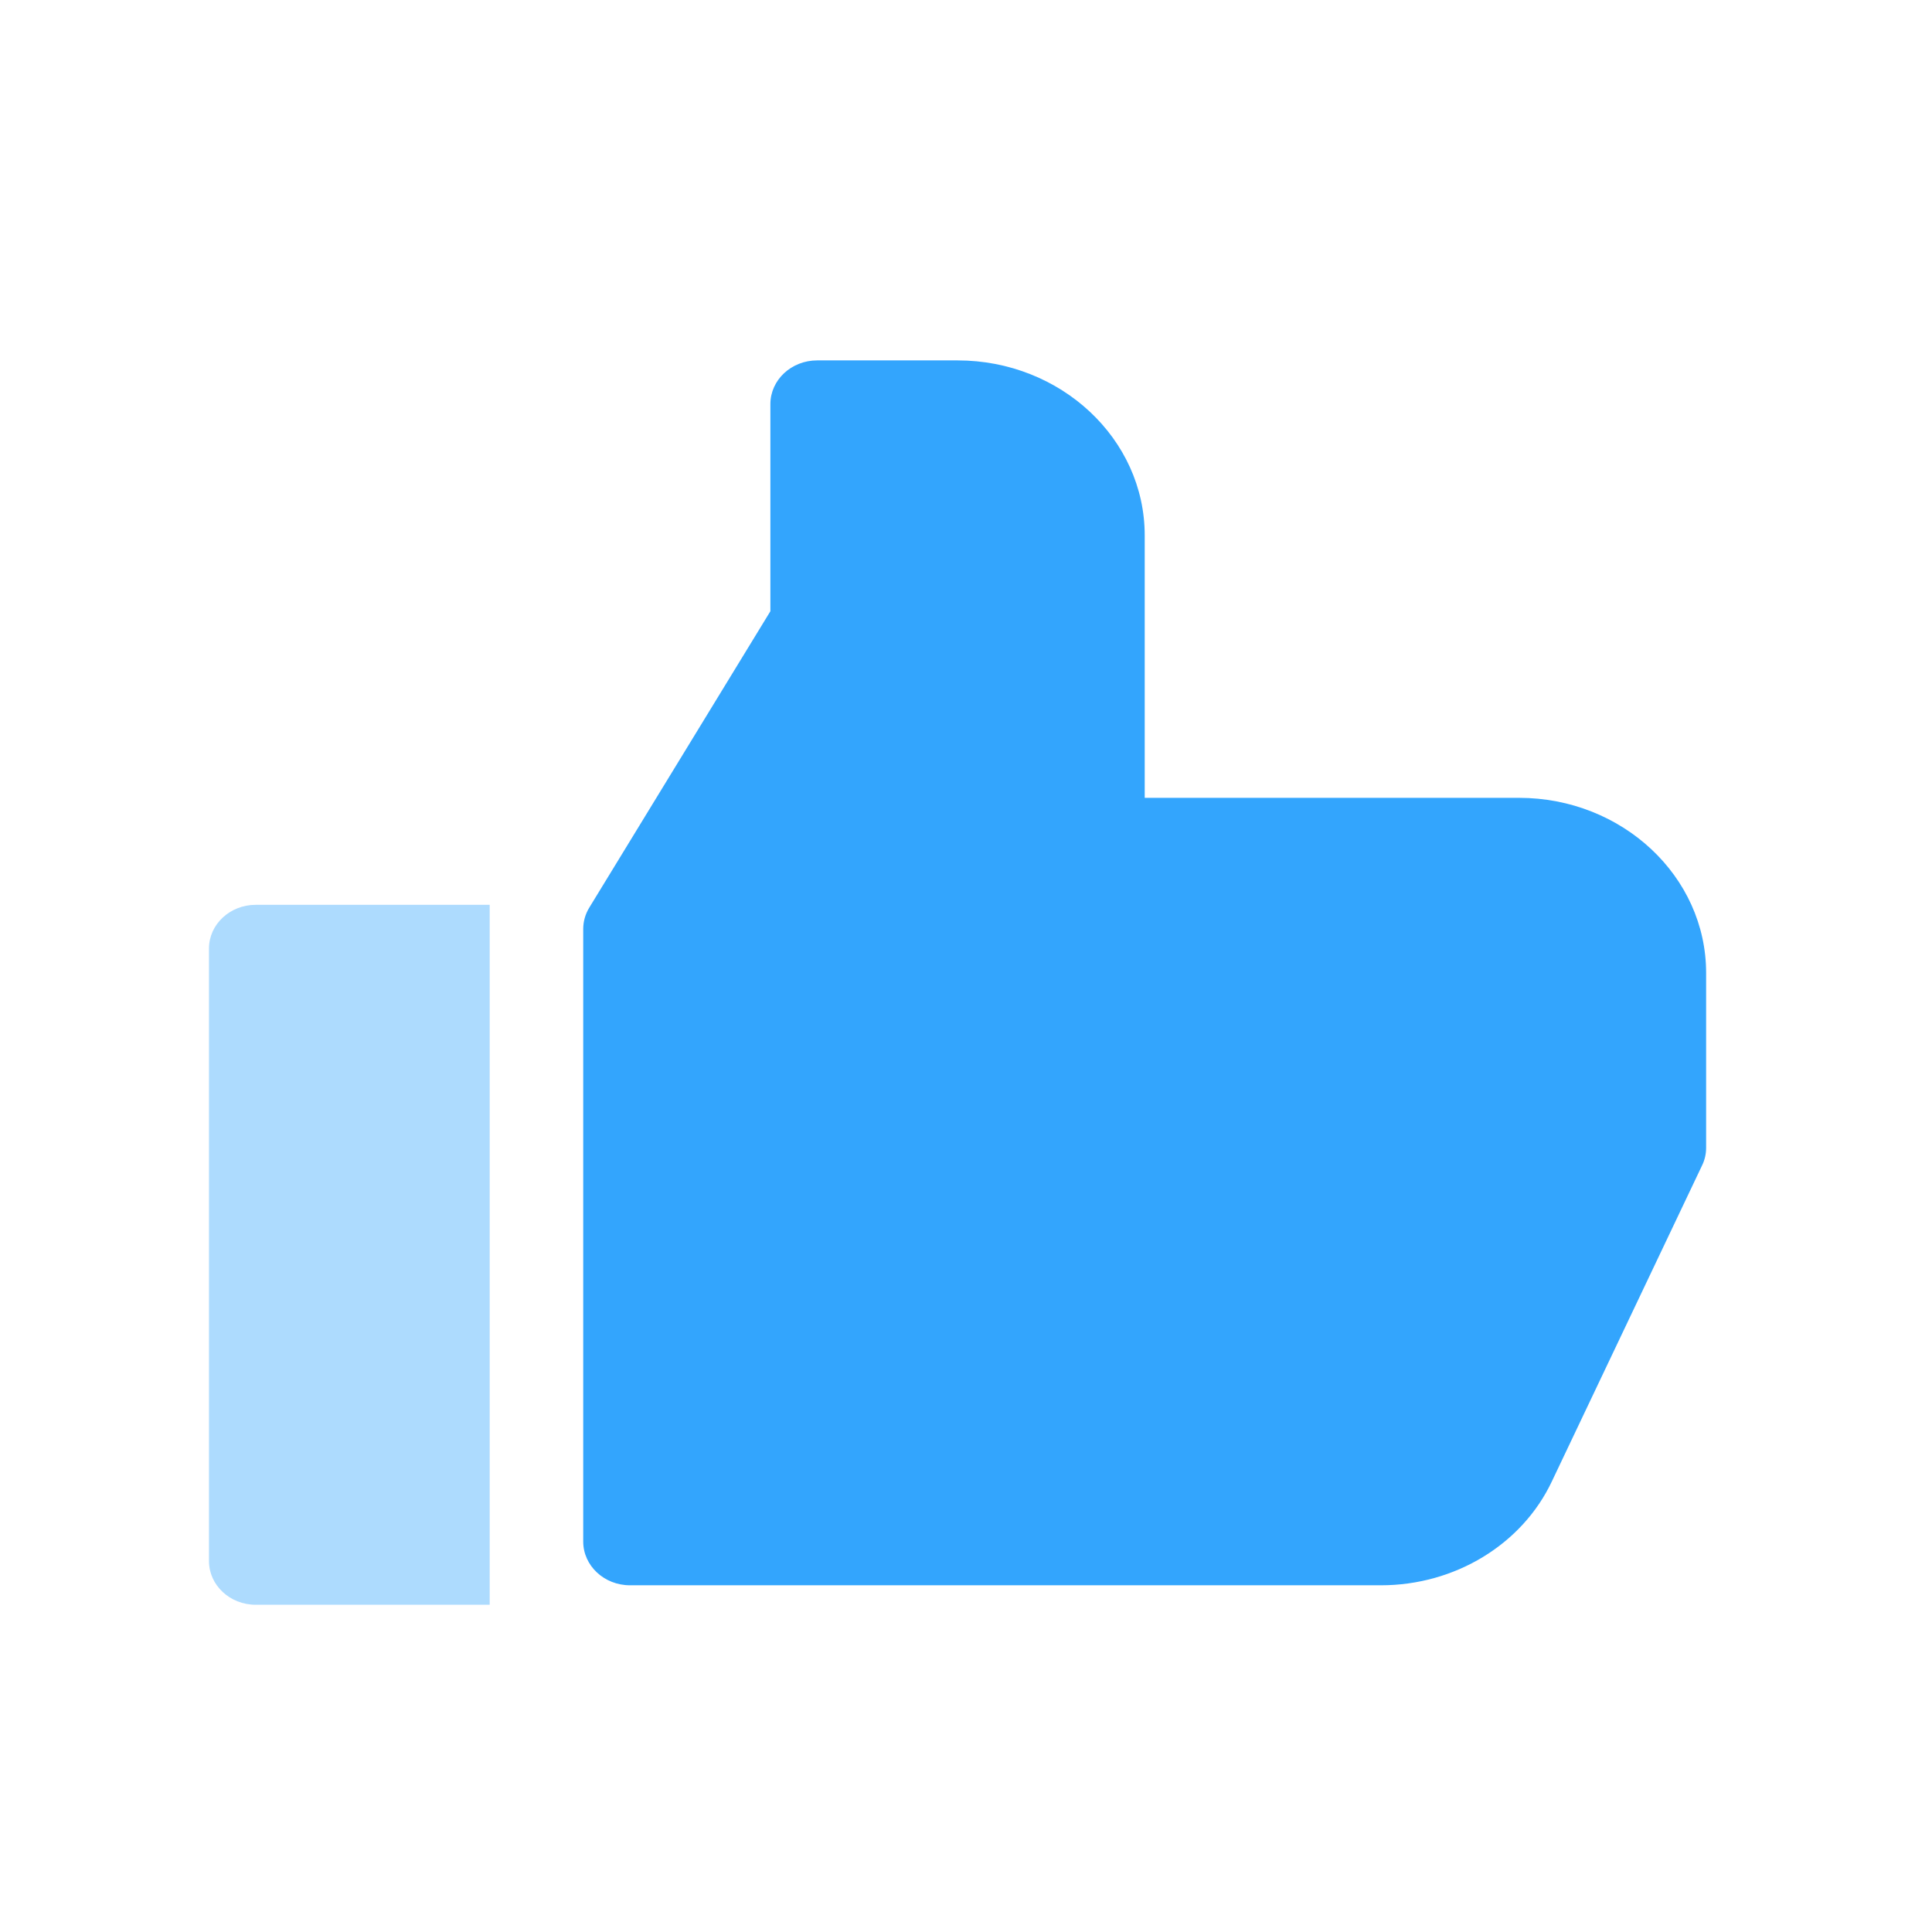
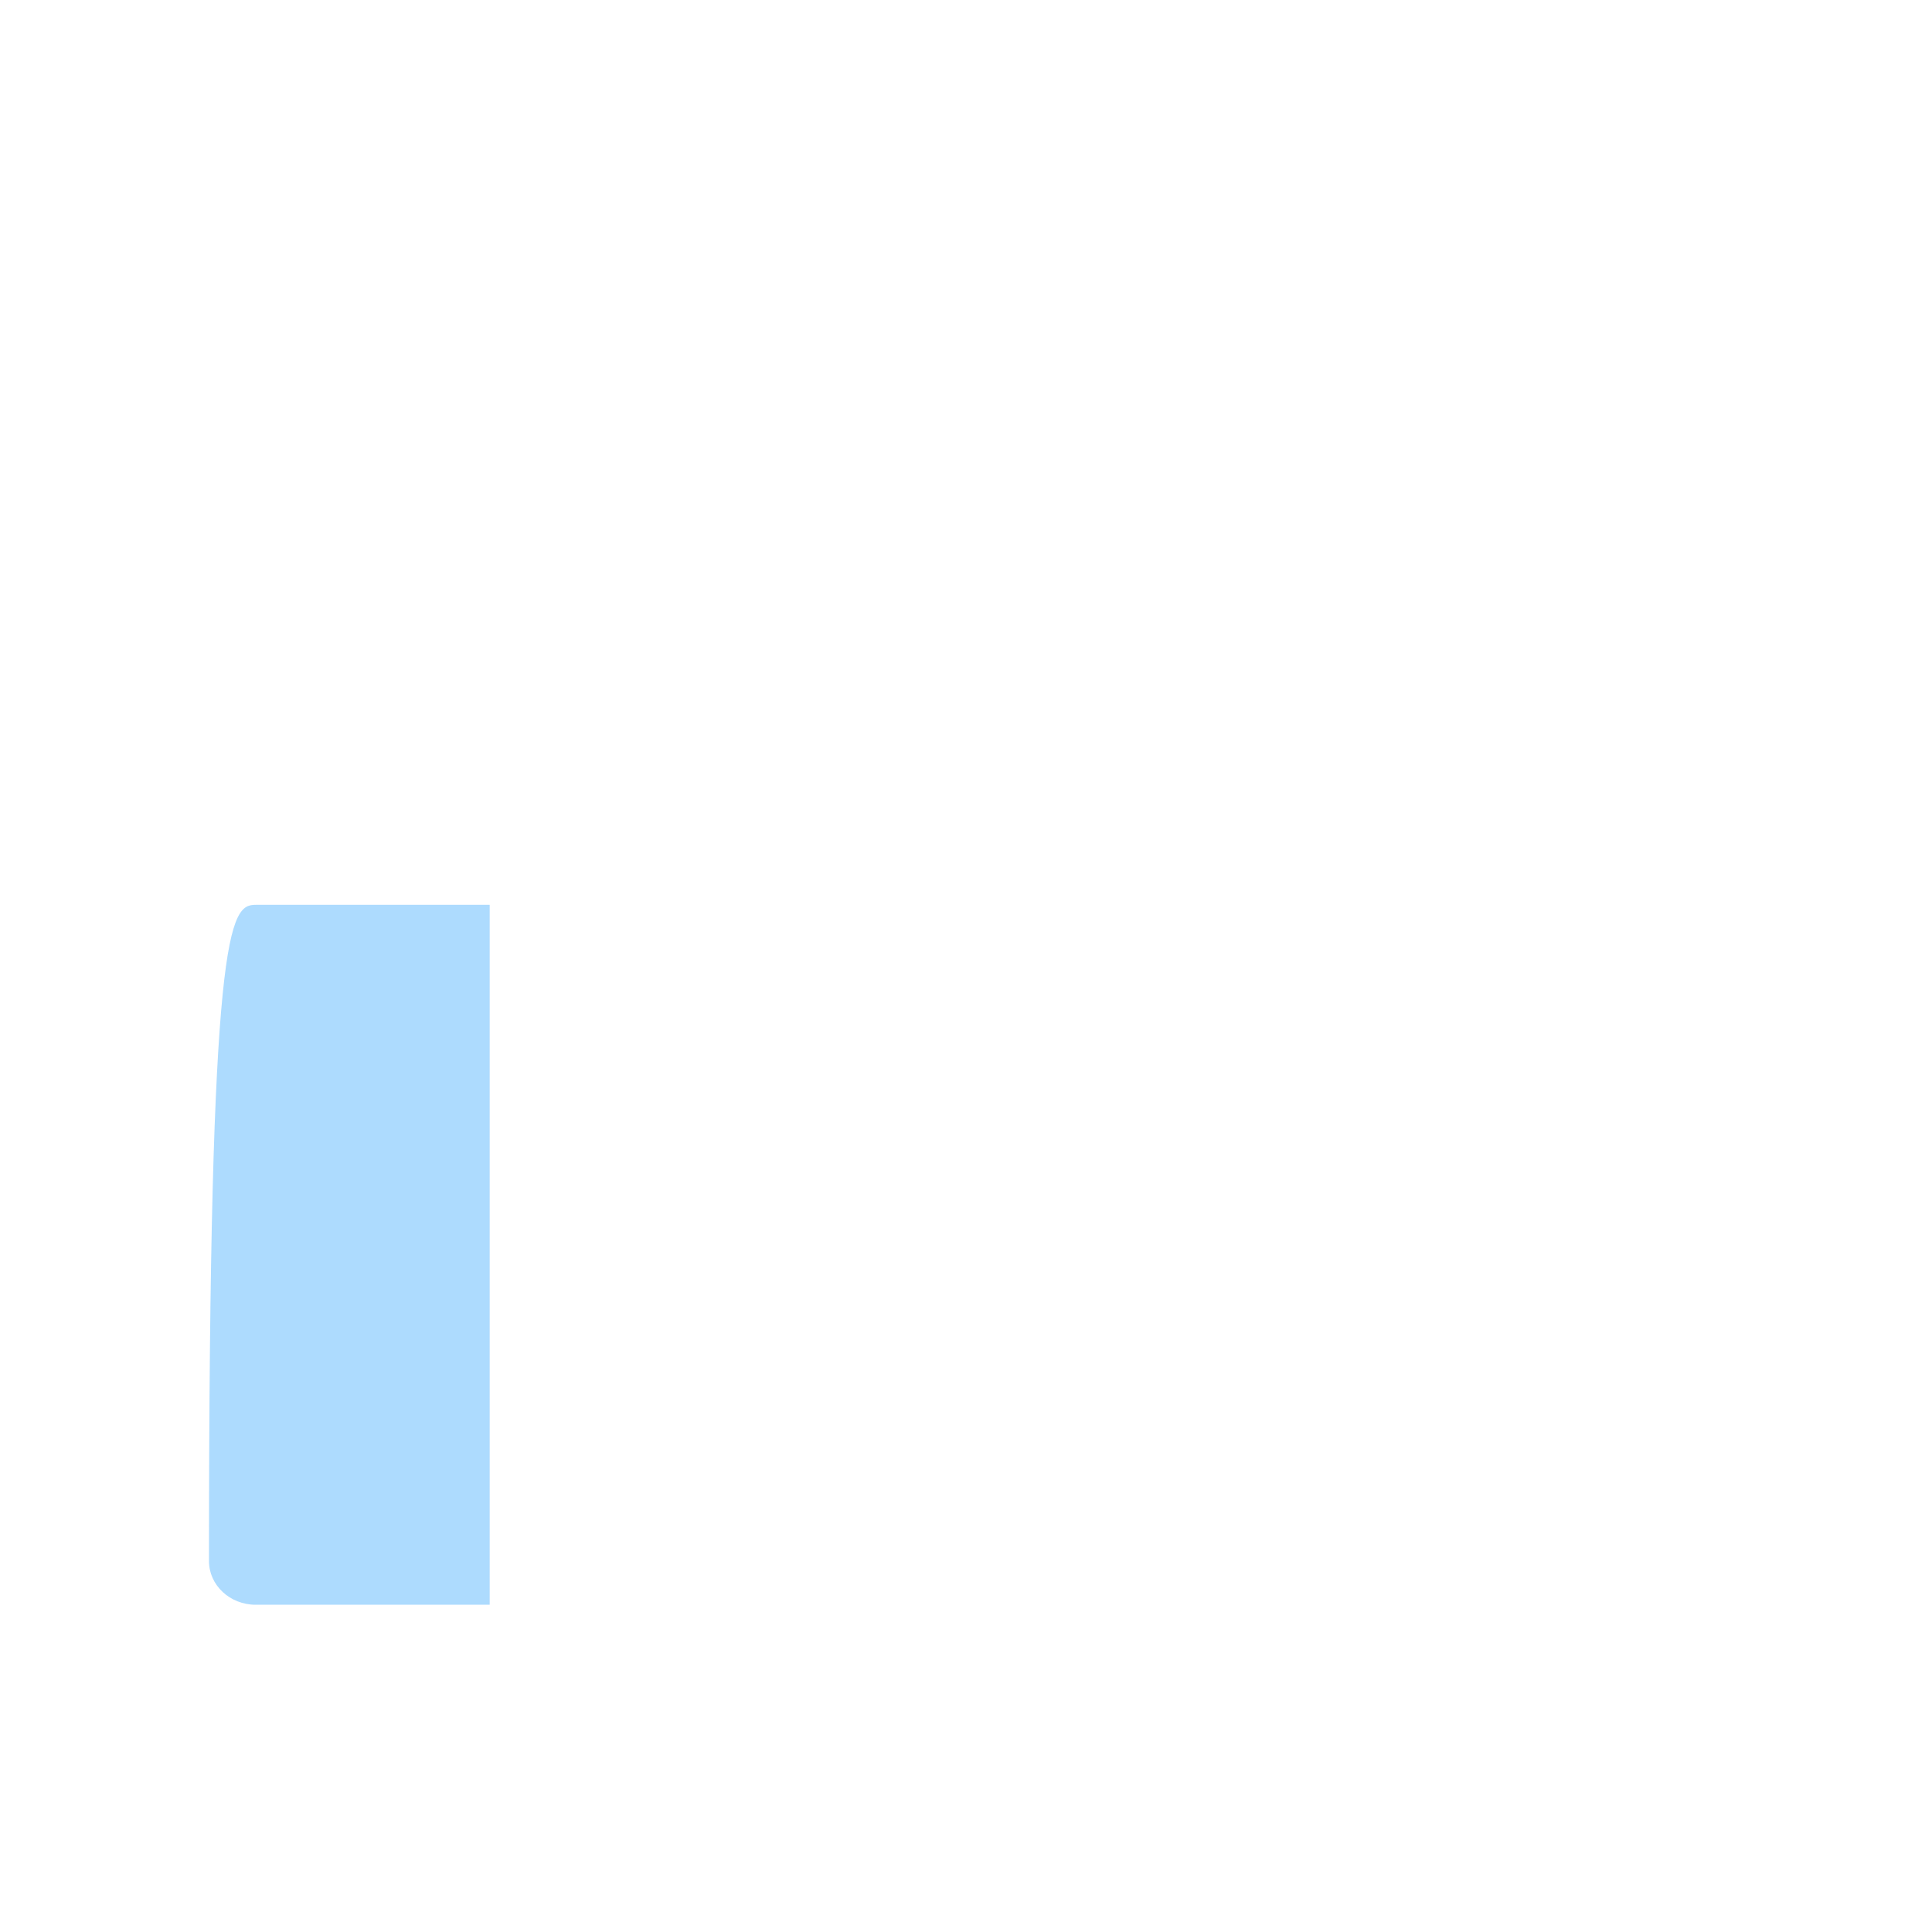
<svg xmlns="http://www.w3.org/2000/svg" width="24" height="24" viewBox="0 0 24 24" fill="none">
-   <path d="M9.57 7.593L9.57 5.02C9.57 4.72 9.83 4.477 10.151 4.477L11.895 4.477C13.177 4.477 14.22 5.452 14.22 6.65L14.22 9.911L18.869 9.911C20.151 9.911 21.194 10.886 21.194 12.085L21.194 14.259C21.194 14.335 21.177 14.41 21.143 14.479L19.278 18.402C18.908 19.186 18.073 19.693 17.155 19.693L7.826 19.693C7.506 19.693 7.245 19.45 7.245 19.15L7.245 11.541C7.245 11.447 7.271 11.354 7.322 11.272L9.57 7.593Z" fill="#33A5FD" />
-   <path opacity="0.4" d="M3.177 11.24L6.083 11.24L6.083 19.935L3.177 19.935C2.856 19.935 2.596 19.692 2.596 19.392L2.596 11.783C2.596 11.483 2.856 11.24 3.177 11.24Z" fill="#33A5FD" />
+   <path opacity="0.4" d="M3.177 11.24L6.083 11.24L6.083 19.935L3.177 19.935C2.856 19.935 2.596 19.692 2.596 19.392C2.596 11.483 2.856 11.24 3.177 11.24Z" fill="#33A5FD" />
</svg>